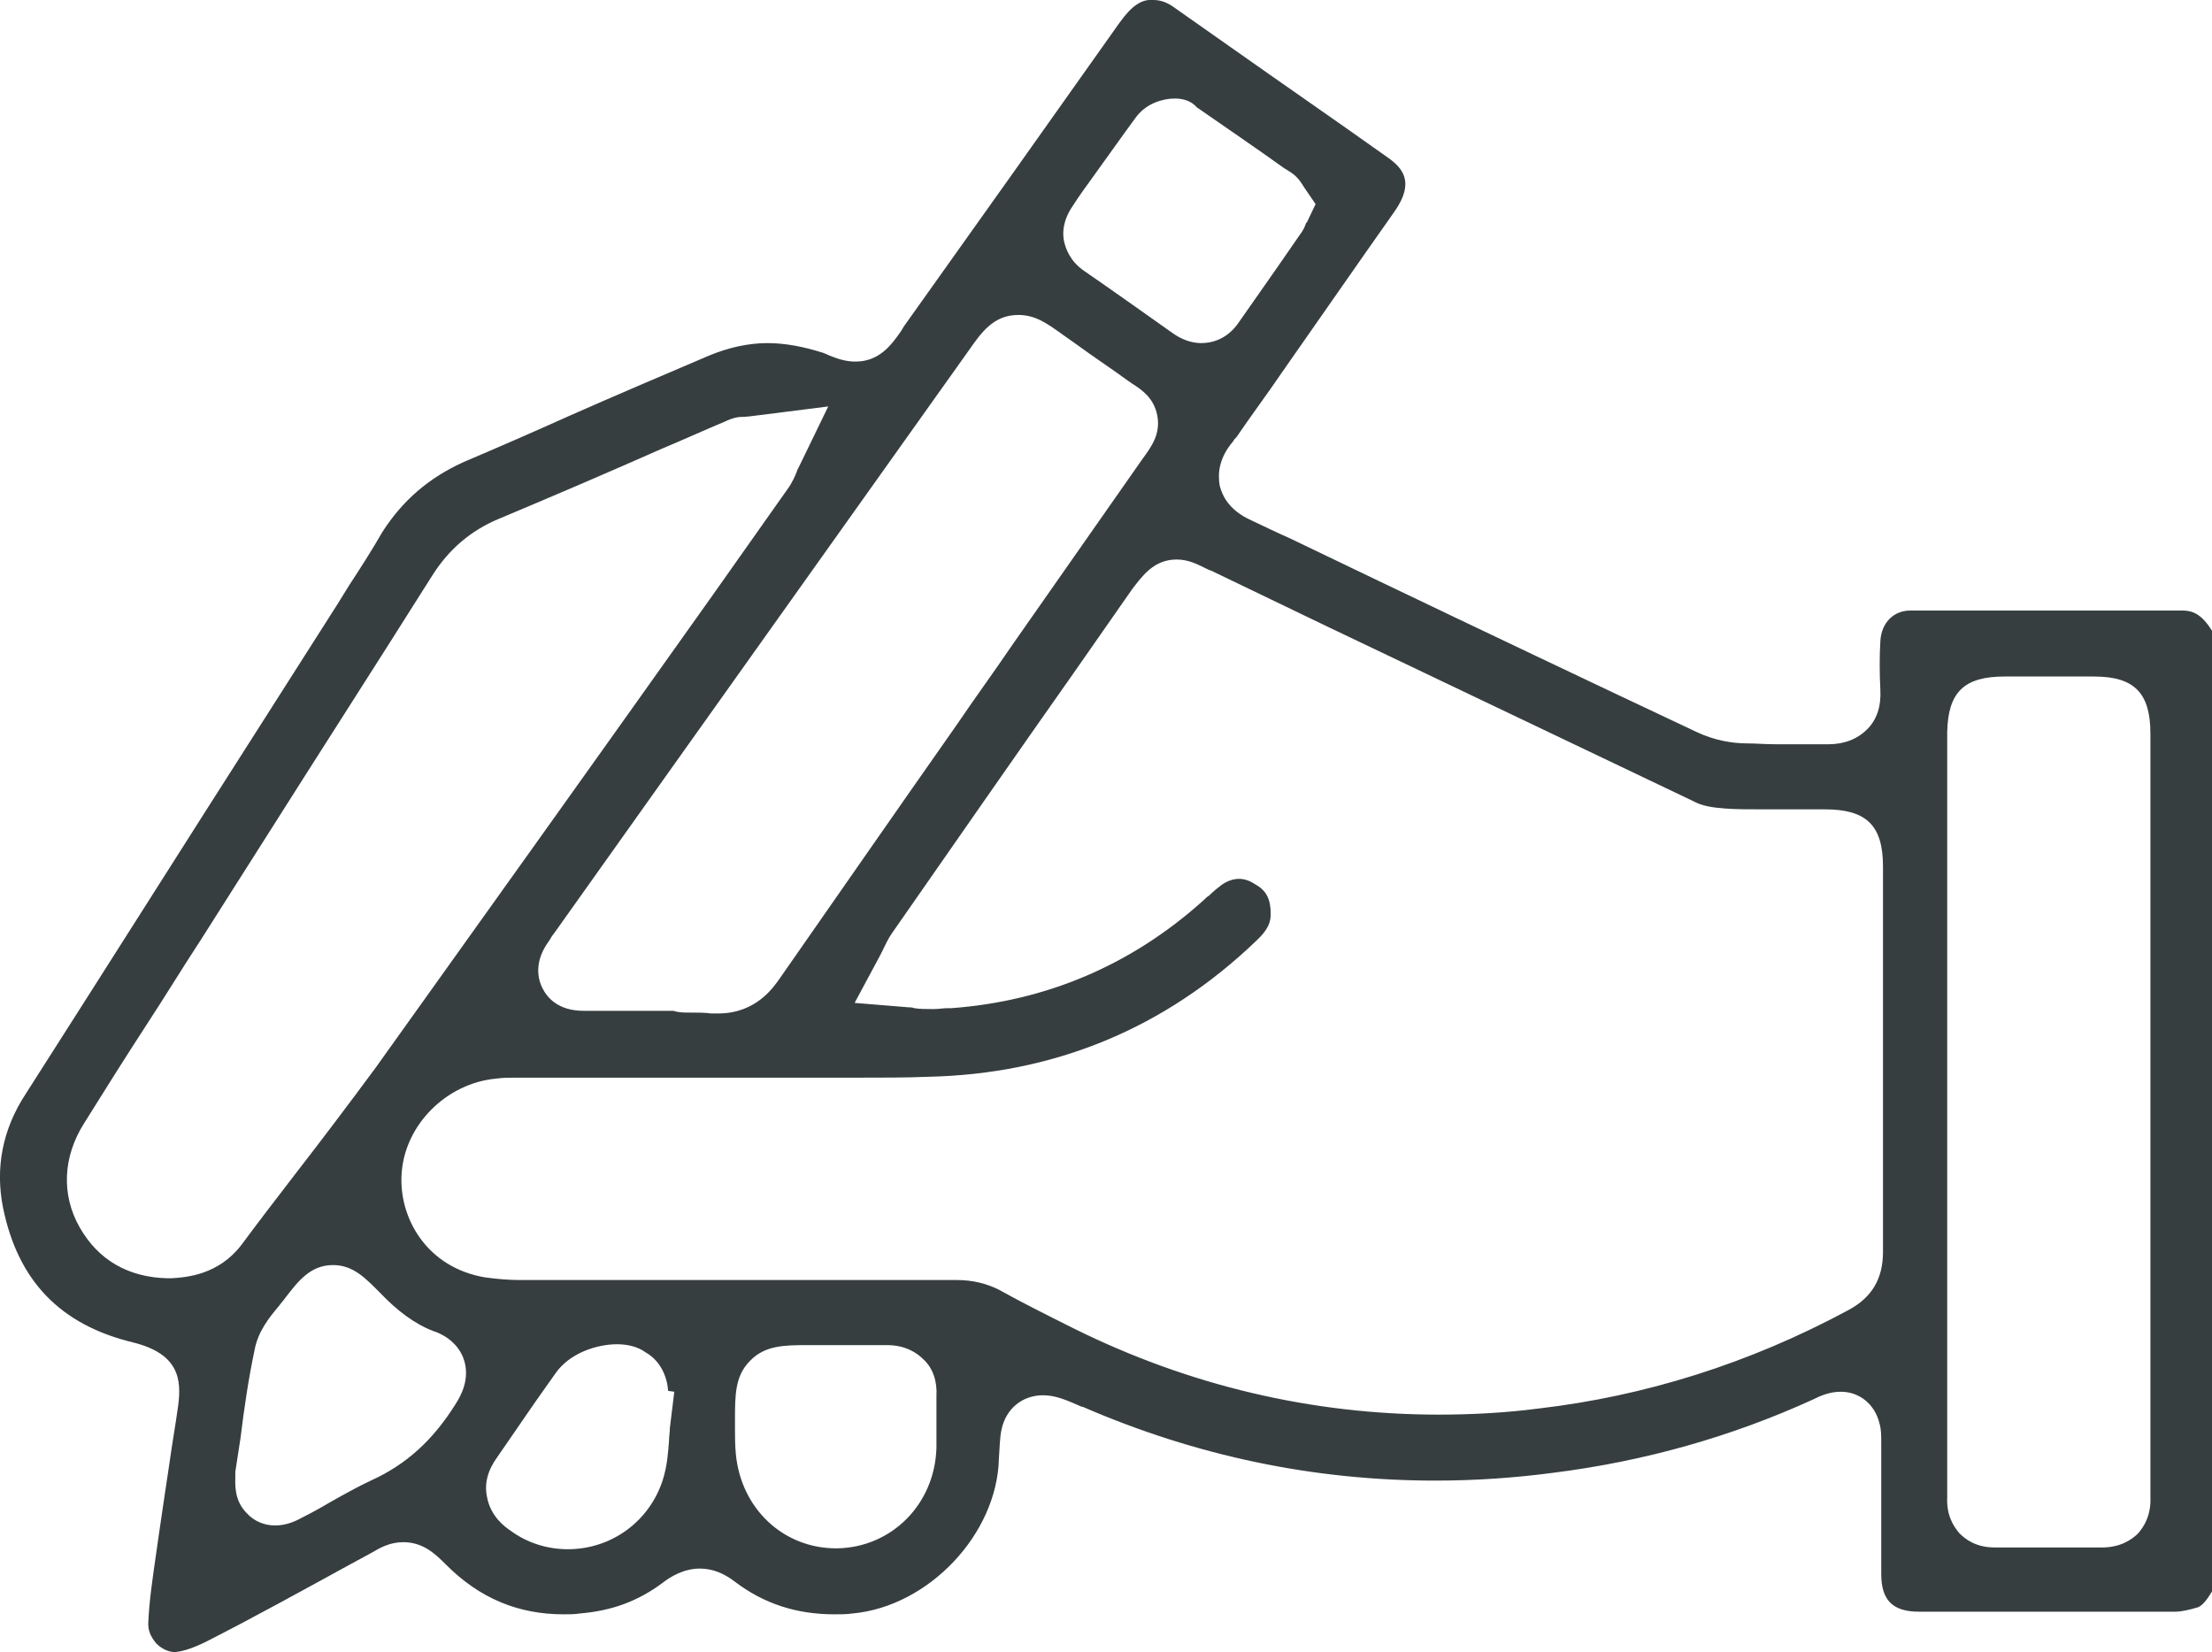
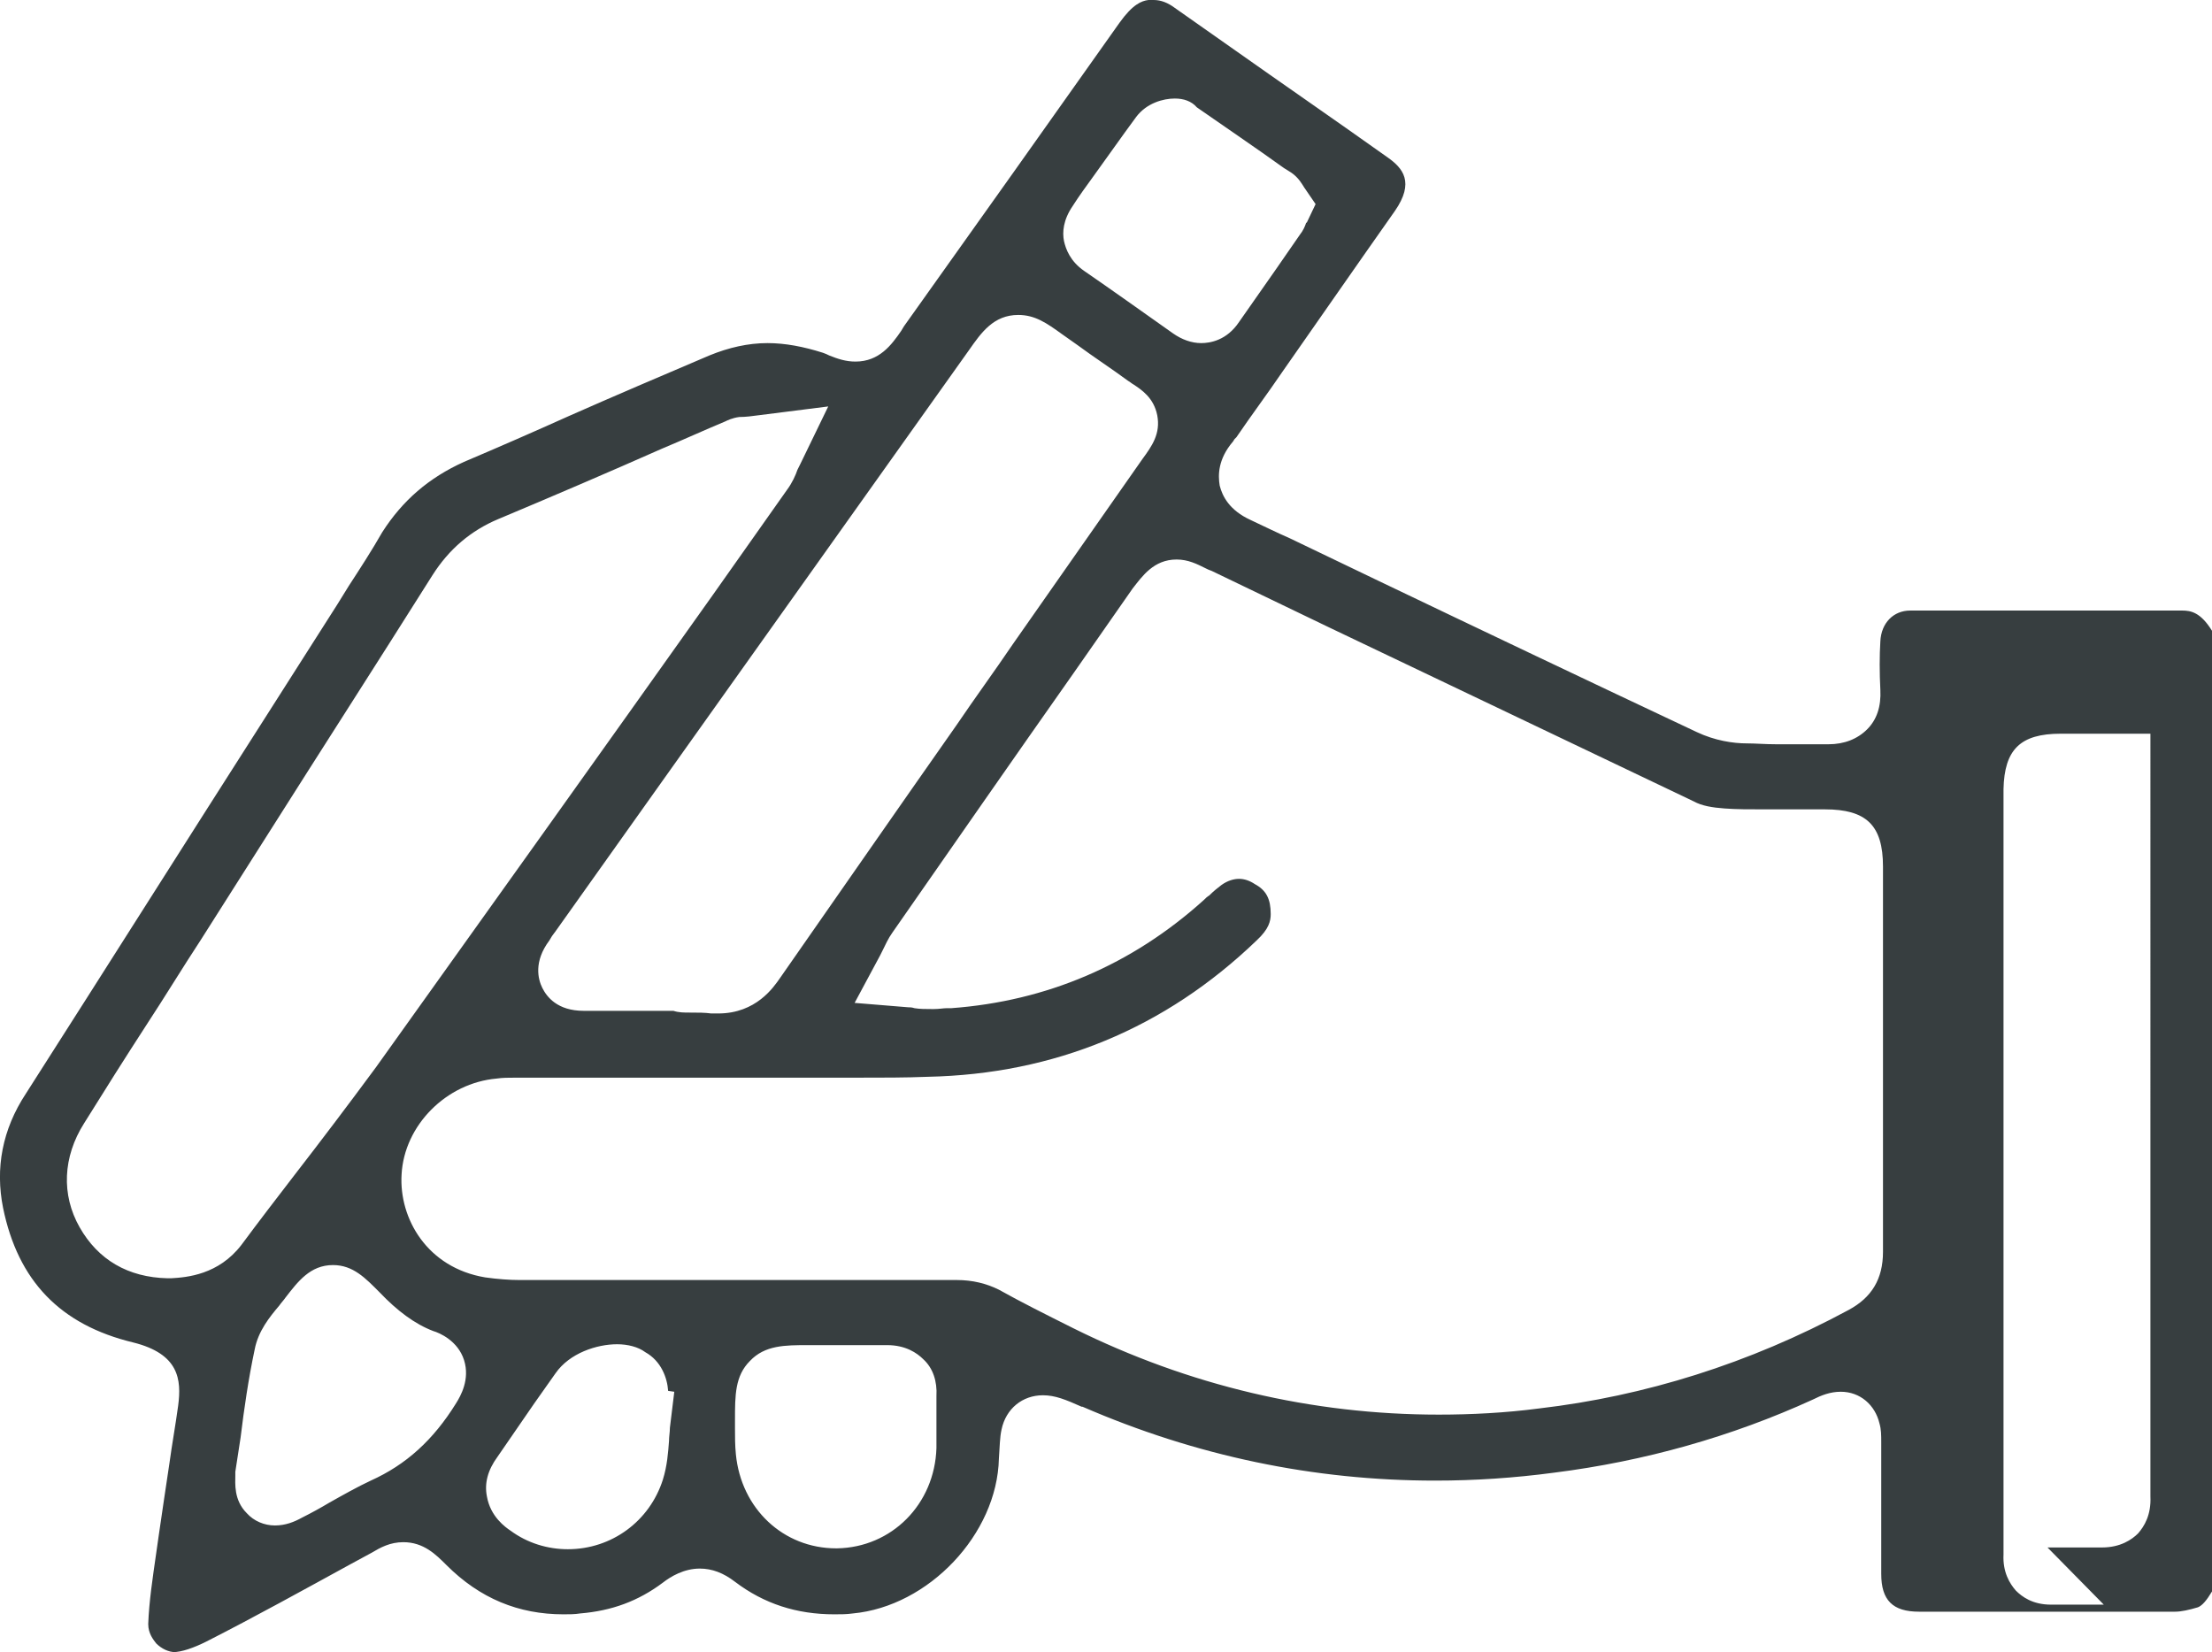
<svg xmlns="http://www.w3.org/2000/svg" id="Layer_2" viewBox="0 0 251.45 187.8">
  <defs>
    <style>.cls-1{fill:#373e40;}</style>
  </defs>
  <g id="Layer_1-2">
-     <path class="cls-1" d="M19.95,187.8c-.8,0-1.6-.4-2.2-1-.3-.4-.9-1.1-.9-2.2,.1-2.6,.5-5.2,.9-8,.1-.7,.2-1.4,.3-2.1,.4-2.7,.8-5.5,1.2-8.1,.3-2.2,.7-4.4,1-6.6,.4-3,.1-5.9-5.1-7.2-8.3-2-13.1-7-14.8-15.3-.9-4.5-.1-8.9,2.6-13,9.2-14.4,18.3-28.8,27.5-43.2l7.9-12.4,1.3-2.1c1.3-2,2.6-4,3.8-6.1,2.3-3.6,5.3-6.2,9.3-8,4-1.7,7.9-3.4,11.9-5.2,5.2-2.3,10.6-4.6,16-6.9,2.2-.9,4.4-1.4,6.6-1.4,2,0,4.1,.4,6.3,1.1,.3,.1,.5,.2,.7,.3,1,.4,1.9,.7,3,.7,2.7,0,4.1-1.9,5.2-3.5l.3-.5c8.7-12.2,16.5-23.2,24.5-34.5,1.5-2.1,2.5-2.5,3.3-2.6h.6c.8,0,1.6,.3,2.4,.9,2.1,1.5,4.3,3,6.4,4.5,5.8,4.1,11.9,8.3,17.8,12.5,1.7,1.2,3.1,2.8,.8,6.1-4.3,6.1-8.6,12.3-12.8,18.3-1.7,2.5-3.5,4.9-5.2,7.4l-.2,.2c-.1,.1-.1,.2-.2,.3-1.7,2-1.7,3.8-1.5,5,.3,1.2,1.1,2.8,3.5,3.9,1.5,.7,2.9,1.4,4.5,2.1,.8,.4,1.7,.8,2.5,1.2l7.5,3.6c11.9,5.7,24.1,11.5,36.2,17.2,2.1,1,4.2,1.3,5.7,1.3,1,0,2.1,.1,3.4,.1h5.9c1.8,0,3.3-.6,4.4-1.7,1.1-1.1,1.6-2.6,1.5-4.5s-.1-3.9,0-5.5c.1-2.1,1.5-3.5,3.4-3.5h30.9c1,0,2.1,.2,3.4,2.3v109.2c-.6,1-1.1,1.6-1.6,1.8-1,.3-1.9,.5-2.6,.5h-29.1c-3,0-4.3-1.3-4.3-4.3v-14.9c0-.9,0-1.5-.2-2.2-.5-2.1-2.2-3.6-4.4-3.6-1.2,0-2.2,.4-3.2,.9-9.2,4.2-19.1,7-29.4,8.3-4.5,.6-9,.9-13.5,.9-13.8,0-27.2-2.8-40.1-8.4h-.1c-1.8-.8-3-1.3-4.4-1.3-2.3,0-4.2,1.5-4.7,3.9-.2,.9-.2,1.9-.3,3.3-.2,8.6-8,16.8-16.6,17.6-.7,.1-1.4,.1-2.1,.1-4.3,0-8-1.2-11.3-3.7-1.3-1-2.6-1.5-4-1.5-1.8,0-3.3,.9-4.2,1.6-2.8,2.1-5.8,3.2-9.4,3.5-.6,.1-1.3,.1-1.9,.1-5.1,0-9.5-1.8-13.3-5.6-1.2-1.2-2.6-2.6-4.9-2.6-1.5,0-2.6,.6-3.6,1.2l-2.4,1.3c-5.3,2.9-10.9,6-16.4,8.8-1.4,.7-2.8,1.2-3.8,1.2,.4,0,.3,0,.3,0Zm50.2-35c-2.3,0-5.4,1-7,3.3-.8,1.1-1.6,2.3-2.4,3.4-1.4,2-2.8,4.1-4.2,6.1-1.1,1.5-1.5,3-1.2,4.5,.4,2.3,2.1,3.5,2.7,3.9,1.9,1.4,4.2,2.1,6.5,2.1,5,0,9.3-3.2,10.8-7.9,.5-1.6,.6-3.1,.7-4.4,0-.5,.1-1,.1-1.5l.5-4.1-.7-.1c-.1-1.5-.8-3.4-2.6-4.4-.8-.6-2-.9-3.2-.9Zm21.7,.1c-2.6,0-4.9,0-6.6,1.8-1.7,1.7-1.7,3.9-1.7,6.7v1c0,.9,0,1.9,.1,2.9,.6,6.2,5.4,10.7,11.4,10.7h.1c6.2-.1,11.1-5,11.3-11.4v-5.9c.1-1.7-.4-3.2-1.5-4.2-.7-.7-2-1.6-4.1-1.6h-9Zm140.9,23h6.2c2.1,0,3.4-.9,4.1-1.6,.7-.8,1.5-2.1,1.4-4.2V83.4c0-4.6-1.8-6.5-6.4-6.5h-10.2c-4.6,0-6.4,1.8-6.5,6.3v87c-.1,2,.7,3.3,1.4,4.1,.7,.7,1.9,1.6,4,1.6h.2c1.9,0,3.8,0,5.8,0ZM37.85,143.8c-2.6,0-4,1.9-5.4,3.7-.2,.3-.5,.6-.7,.9-1.1,1.3-2.4,2.9-2.8,5-.7,3.3-1.2,6.7-1.6,10-.2,1.3-.4,2.6-.6,3.9v.4c0,.9-.2,2.8,1.3,4.3,.8,.9,2,1.4,3.2,1.4h0c1.2,0,2.2-.4,3.1-.9,1-.5,2.1-1.1,3.1-1.7,1.6-.9,3.2-1.8,4.7-2.5,4-1.8,7.1-4.6,9.7-8.8,.5-.8,1.6-2.7,.9-4.9-.7-2.2-2.8-3.1-3.5-3.3-2.1-.8-4.1-2.3-6.1-4.4-1.6-1.6-3-3.1-5.3-3.1Zm70.9,1.7c1.8,0,3.4,.4,4.8,1.1,2.5,1.4,5.3,2.8,8.5,4.4,13.1,6.5,27.1,9.8,41.5,9.8,3.7,0,7.6-.2,11.4-.7,12-1.4,23.9-5.1,35.2-11.2,2.6-1.4,3.9-3.5,3.9-6.6v-43.8c0-4.7-1.9-6.5-6.6-6.5h-6.8c-1.8,0-3.3,0-4.6-.1-1.4-.1-2.6-.3-3.5-.8-13.8-6.6-27.9-13.3-41.5-19.8-4.4-2.1-8.9-4.3-13.3-6.4-.3-.1-.5-.2-.7-.3-1-.5-2-1-3.3-1-2.6,0-3.9,1.9-5,3.3l-6.7,9.6c-6.9,9.8-13.7,19.6-20.6,29.5-.5,.7-.8,1.4-1.1,2-.1,.2-.2,.4-.3,.6l-2.9,5.4,6.1,.5c.2,0,.4,0,.7,.1,.6,.1,1.3,.1,2,.1h.2c.6,0,1.1-.1,1.5-.1h.5c10.8-.8,20.5-4.9,28.7-12.3,.2-.2,.4-.4,.6-.5,.5-.5,1-.9,1.4-1.2,.7-.5,1.4-.7,2-.7s1.2,.2,1.8,.6c1.3,.7,1.8,1.7,1.8,3.4,0,.8-.2,1.7-1.6,3-10.4,10-23,15.2-37.4,15.5-2.5,.1-5.1,.1-8.3,.1H58.55c-.8,0-1.4,0-2.1,.1-5.7,.5-10.5,5.3-10.8,10.9-.3,5,2.9,10.6,9.5,11.7,1.4,.2,2.8,.3,3.9,.3h25.3c9.4,0,17.1,0,24.4,0h0Zm-22.5-98.3c-.7,.1-1.5,.2-2.2,.2-.8,.1-1.4,.4-1.6,.5-2.4,1-4.8,2.1-7.2,3.1-6.1,2.7-12.4,5.4-18.6,8-3.1,1.3-5.6,3.4-7.5,6.4-6.3,10-12.8,20.1-19,29.9-2.4,3.8-4.9,7.7-7.3,11.5-2.1,3.2-4.1,6.5-6.2,9.7-2.4,3.7-4.8,7.5-7.1,11.2-2.4,3.8-2.6,8.1-.5,11.8s5.5,5.7,10,5.8h.4c1.8-.1,5.4-.4,8-3.8,2-2.7,4-5.3,6-7.9,3.1-4,6.2-8.1,9.3-12.3,12.8-17.9,25.8-36.1,38.3-53.7l8.4-11.9c.6-.8,1-1.7,1.2-2.3,.1-.2,.2-.4,.3-.6l3.2-6.6-7.9,1Zm-7.8,67.9c.9,0,1.7,0,2.4,.1h.8c4.3,0,6.3-3,7-4,6.7-9.6,13.5-19.4,20.1-28.8,2.1-3.1,4.3-6.1,6.4-9.2,4.9-7,9.8-14,14.7-21,1.1-1.5,2.1-2.9,1.7-5-.4-2-1.8-2.9-2.7-3.5-.2-.1-.4-.3-.6-.4-1.9-1.4-3.9-2.7-5.8-4.1l-1.7-1.2c-1.8-1.3-3.1-2.2-5-2.2-2.8,0-4.2,2-5.6,4-11.6,16.3-23.2,32.6-34.8,48.9l-12.3,17.3c-.1,.1-.2,.3-.3,.4-.1,.2-.2,.3-.3,.5-1.8,2.4-1.3,4.4-.8,5.4s1.7,2.6,4.7,2.6h10.2c.6,.2,1.2,.2,1.9,.2ZM133.55,11.2c-1.3,0-3.2,.5-4.4,2.1-1.7,2.3-3.3,4.6-4.9,6.8-.8,1.1-1.6,2.2-2.3,3.3-1.1,1.6-1.2,3-1,4,.2,.9,.7,2.3,2.3,3.4,3.2,2.2,6.7,4.7,10.1,7.1,1,.7,2.1,1.1,3.2,1.1h0c1,0,2.9-.3,4.3-2.4,1.4-2,2.8-4,4.2-6,.9-1.3,1.8-2.6,2.7-3.9,.4-.5,.6-1,.7-1.3,0,0,0-.1,.1-.1l1-2.1-1.3-1.9h0c-.2-.3-.6-1.1-1.5-1.7l-.8-.5c-3.2-2.3-6.6-4.6-9.9-6.9-.6-.7-1.5-1-2.5-1Z" />
+     <path class="cls-1" d="M19.95,187.8c-.8,0-1.6-.4-2.2-1-.3-.4-.9-1.1-.9-2.2,.1-2.6,.5-5.2,.9-8,.1-.7,.2-1.4,.3-2.1,.4-2.7,.8-5.5,1.2-8.1,.3-2.2,.7-4.4,1-6.6,.4-3,.1-5.9-5.1-7.2-8.3-2-13.1-7-14.8-15.3-.9-4.5-.1-8.9,2.6-13,9.2-14.4,18.3-28.8,27.5-43.2l7.9-12.4,1.3-2.1c1.3-2,2.6-4,3.8-6.1,2.3-3.6,5.3-6.2,9.3-8,4-1.7,7.9-3.4,11.9-5.2,5.2-2.3,10.6-4.6,16-6.9,2.2-.9,4.4-1.4,6.6-1.4,2,0,4.1,.4,6.3,1.1,.3,.1,.5,.2,.7,.3,1,.4,1.9,.7,3,.7,2.7,0,4.1-1.9,5.2-3.5l.3-.5c8.7-12.2,16.5-23.2,24.5-34.5,1.5-2.1,2.5-2.5,3.3-2.6h.6c.8,0,1.6,.3,2.4,.9,2.1,1.5,4.3,3,6.4,4.5,5.8,4.1,11.9,8.3,17.8,12.5,1.7,1.2,3.1,2.8,.8,6.1-4.3,6.1-8.6,12.3-12.8,18.3-1.7,2.5-3.5,4.9-5.2,7.4l-.2,.2c-.1,.1-.1,.2-.2,.3-1.7,2-1.7,3.8-1.5,5,.3,1.2,1.1,2.8,3.5,3.9,1.5,.7,2.9,1.4,4.5,2.1,.8,.4,1.7,.8,2.5,1.2l7.5,3.6c11.9,5.7,24.1,11.5,36.2,17.2,2.1,1,4.2,1.3,5.7,1.3,1,0,2.1,.1,3.4,.1h5.9c1.8,0,3.3-.6,4.4-1.7,1.1-1.1,1.6-2.6,1.5-4.5s-.1-3.9,0-5.5c.1-2.1,1.5-3.5,3.4-3.5h30.9c1,0,2.1,.2,3.4,2.3v109.2c-.6,1-1.1,1.6-1.6,1.8-1,.3-1.9,.5-2.6,.5h-29.1c-3,0-4.3-1.3-4.3-4.3v-14.9c0-.9,0-1.5-.2-2.2-.5-2.1-2.2-3.6-4.4-3.6-1.2,0-2.2,.4-3.2,.9-9.2,4.2-19.1,7-29.4,8.3-4.5,.6-9,.9-13.5,.9-13.8,0-27.2-2.8-40.1-8.4h-.1c-1.8-.8-3-1.3-4.4-1.3-2.3,0-4.2,1.5-4.7,3.9-.2,.9-.2,1.9-.3,3.3-.2,8.6-8,16.8-16.6,17.6-.7,.1-1.4,.1-2.1,.1-4.3,0-8-1.2-11.3-3.7-1.3-1-2.6-1.5-4-1.5-1.8,0-3.3,.9-4.2,1.6-2.8,2.1-5.8,3.2-9.4,3.5-.6,.1-1.3,.1-1.9,.1-5.1,0-9.5-1.8-13.3-5.6-1.2-1.2-2.6-2.6-4.9-2.6-1.5,0-2.6,.6-3.6,1.2l-2.4,1.3c-5.3,2.9-10.9,6-16.4,8.8-1.4,.7-2.8,1.2-3.8,1.2,.4,0,.3,0,.3,0Zm50.2-35c-2.3,0-5.4,1-7,3.3-.8,1.1-1.6,2.3-2.4,3.4-1.4,2-2.8,4.1-4.2,6.1-1.1,1.5-1.5,3-1.2,4.5,.4,2.3,2.1,3.5,2.7,3.9,1.9,1.4,4.2,2.1,6.5,2.1,5,0,9.3-3.2,10.8-7.9,.5-1.6,.6-3.1,.7-4.4,0-.5,.1-1,.1-1.5l.5-4.1-.7-.1c-.1-1.5-.8-3.4-2.6-4.4-.8-.6-2-.9-3.2-.9Zm21.7,.1c-2.6,0-4.9,0-6.6,1.8-1.7,1.7-1.7,3.9-1.7,6.7v1c0,.9,0,1.9,.1,2.9,.6,6.2,5.4,10.7,11.4,10.7h.1c6.2-.1,11.1-5,11.3-11.4v-5.9c.1-1.7-.4-3.2-1.5-4.2-.7-.7-2-1.6-4.1-1.6h-9Zm140.9,23h6.2c2.1,0,3.4-.9,4.1-1.6,.7-.8,1.5-2.1,1.4-4.2V83.4h-10.2c-4.6,0-6.4,1.8-6.5,6.3v87c-.1,2,.7,3.3,1.4,4.1,.7,.7,1.9,1.6,4,1.6h.2c1.9,0,3.8,0,5.8,0ZM37.85,143.8c-2.6,0-4,1.9-5.4,3.7-.2,.3-.5,.6-.7,.9-1.1,1.3-2.4,2.9-2.8,5-.7,3.3-1.2,6.7-1.6,10-.2,1.3-.4,2.6-.6,3.9v.4c0,.9-.2,2.8,1.3,4.3,.8,.9,2,1.4,3.2,1.4h0c1.2,0,2.2-.4,3.1-.9,1-.5,2.1-1.1,3.1-1.7,1.6-.9,3.2-1.8,4.7-2.5,4-1.8,7.1-4.6,9.7-8.8,.5-.8,1.6-2.7,.9-4.9-.7-2.2-2.8-3.1-3.5-3.3-2.1-.8-4.1-2.3-6.1-4.4-1.6-1.6-3-3.1-5.3-3.1Zm70.9,1.7c1.8,0,3.4,.4,4.8,1.1,2.5,1.4,5.3,2.8,8.5,4.4,13.1,6.5,27.1,9.8,41.5,9.8,3.7,0,7.6-.2,11.4-.7,12-1.4,23.9-5.1,35.2-11.2,2.6-1.4,3.9-3.5,3.9-6.6v-43.8c0-4.7-1.9-6.5-6.6-6.5h-6.8c-1.8,0-3.3,0-4.6-.1-1.4-.1-2.6-.3-3.5-.8-13.8-6.6-27.9-13.3-41.5-19.8-4.4-2.1-8.9-4.3-13.3-6.4-.3-.1-.5-.2-.7-.3-1-.5-2-1-3.3-1-2.6,0-3.9,1.9-5,3.3l-6.7,9.6c-6.9,9.8-13.7,19.6-20.6,29.5-.5,.7-.8,1.4-1.1,2-.1,.2-.2,.4-.3,.6l-2.9,5.4,6.1,.5c.2,0,.4,0,.7,.1,.6,.1,1.3,.1,2,.1h.2c.6,0,1.1-.1,1.5-.1h.5c10.8-.8,20.5-4.9,28.7-12.3,.2-.2,.4-.4,.6-.5,.5-.5,1-.9,1.4-1.2,.7-.5,1.4-.7,2-.7s1.2,.2,1.8,.6c1.3,.7,1.8,1.7,1.8,3.4,0,.8-.2,1.7-1.6,3-10.4,10-23,15.2-37.4,15.5-2.5,.1-5.1,.1-8.3,.1H58.55c-.8,0-1.4,0-2.1,.1-5.7,.5-10.5,5.3-10.8,10.9-.3,5,2.9,10.6,9.5,11.7,1.4,.2,2.8,.3,3.9,.3h25.3c9.4,0,17.1,0,24.4,0h0Zm-22.5-98.3c-.7,.1-1.5,.2-2.2,.2-.8,.1-1.4,.4-1.6,.5-2.4,1-4.8,2.1-7.2,3.1-6.1,2.7-12.4,5.4-18.6,8-3.1,1.3-5.6,3.4-7.5,6.4-6.3,10-12.8,20.1-19,29.9-2.4,3.8-4.9,7.7-7.3,11.5-2.1,3.2-4.1,6.5-6.2,9.7-2.4,3.7-4.8,7.5-7.1,11.2-2.4,3.8-2.6,8.1-.5,11.8s5.5,5.7,10,5.8h.4c1.8-.1,5.4-.4,8-3.8,2-2.7,4-5.3,6-7.9,3.1-4,6.2-8.1,9.3-12.3,12.8-17.9,25.8-36.1,38.3-53.7l8.4-11.9c.6-.8,1-1.7,1.2-2.3,.1-.2,.2-.4,.3-.6l3.2-6.6-7.9,1Zm-7.8,67.9c.9,0,1.7,0,2.4,.1h.8c4.3,0,6.3-3,7-4,6.7-9.6,13.5-19.4,20.1-28.8,2.1-3.1,4.3-6.1,6.4-9.2,4.9-7,9.8-14,14.7-21,1.1-1.5,2.1-2.9,1.7-5-.4-2-1.8-2.9-2.7-3.5-.2-.1-.4-.3-.6-.4-1.9-1.4-3.9-2.7-5.8-4.1l-1.7-1.2c-1.8-1.3-3.1-2.2-5-2.2-2.8,0-4.2,2-5.6,4-11.6,16.3-23.2,32.6-34.8,48.9l-12.3,17.3c-.1,.1-.2,.3-.3,.4-.1,.2-.2,.3-.3,.5-1.8,2.4-1.3,4.4-.8,5.4s1.7,2.6,4.7,2.6h10.2c.6,.2,1.2,.2,1.9,.2ZM133.55,11.2c-1.3,0-3.2,.5-4.4,2.1-1.7,2.3-3.3,4.6-4.9,6.8-.8,1.1-1.6,2.2-2.3,3.3-1.1,1.6-1.2,3-1,4,.2,.9,.7,2.3,2.3,3.4,3.2,2.2,6.7,4.7,10.1,7.1,1,.7,2.1,1.1,3.2,1.1h0c1,0,2.9-.3,4.3-2.4,1.4-2,2.8-4,4.2-6,.9-1.3,1.8-2.6,2.7-3.9,.4-.5,.6-1,.7-1.3,0,0,0-.1,.1-.1l1-2.1-1.3-1.9h0c-.2-.3-.6-1.1-1.5-1.7l-.8-.5c-3.2-2.3-6.6-4.6-9.9-6.9-.6-.7-1.5-1-2.5-1Z" />
  </g>
</svg>